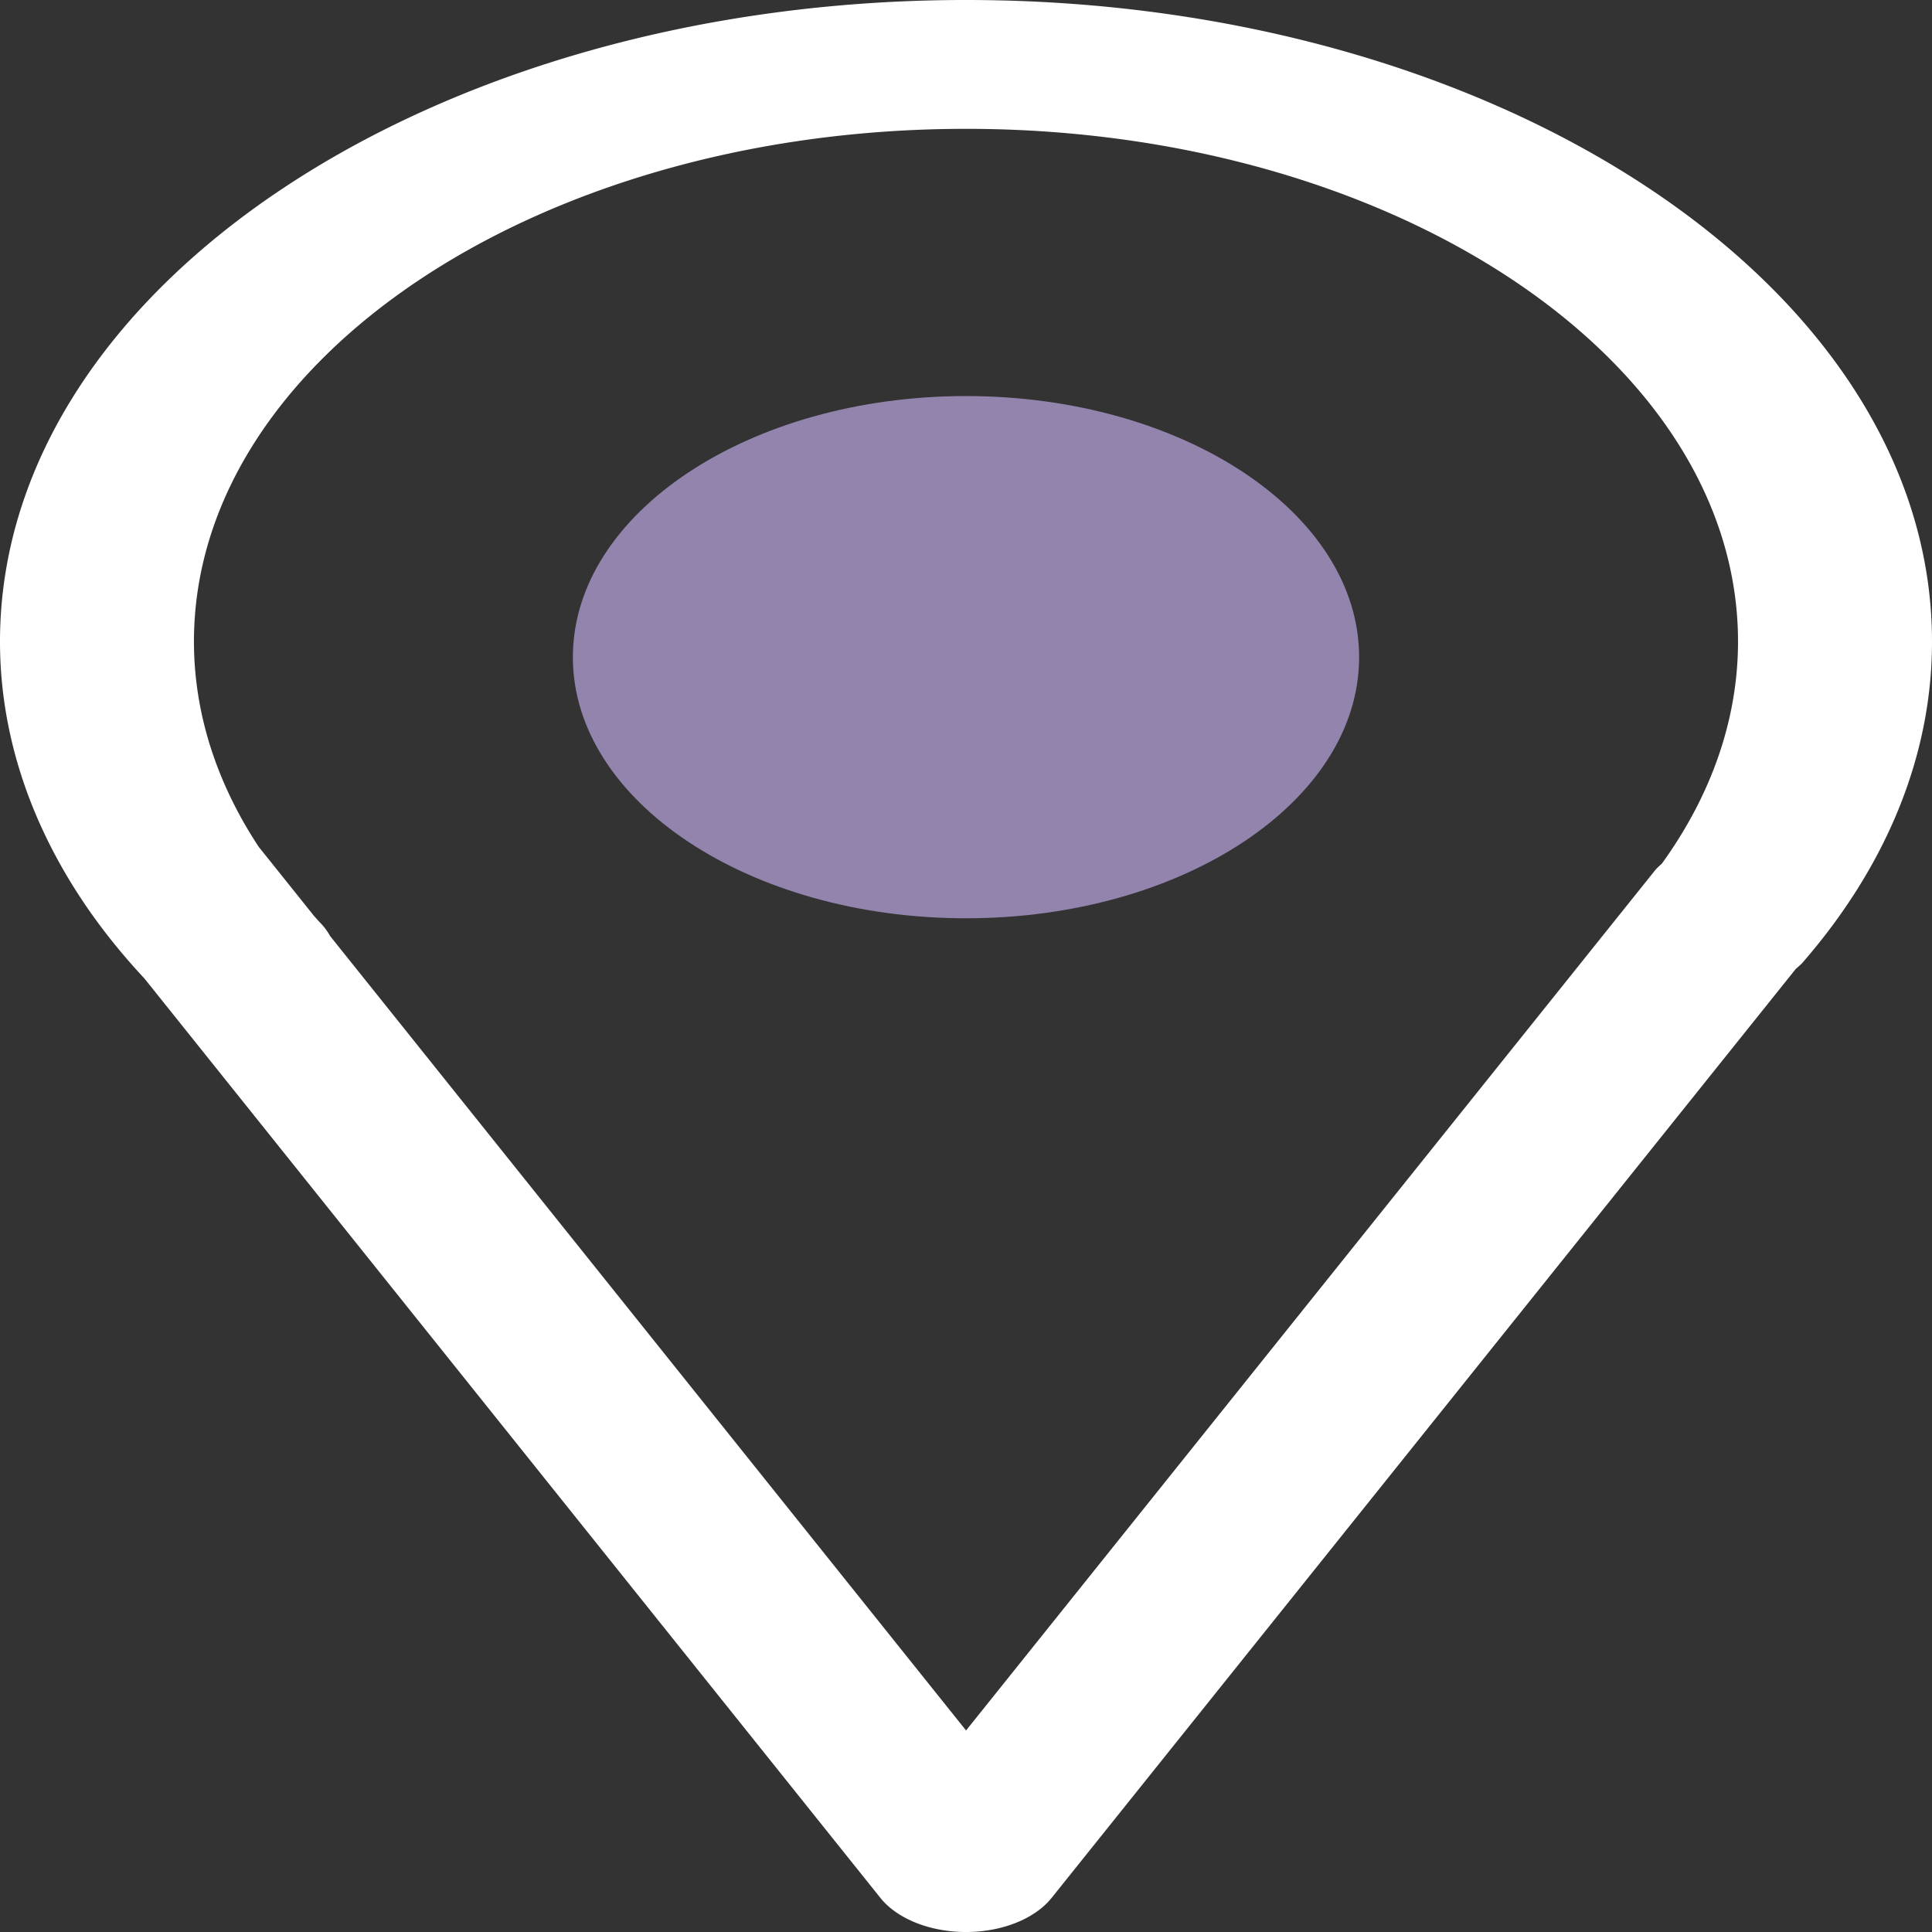
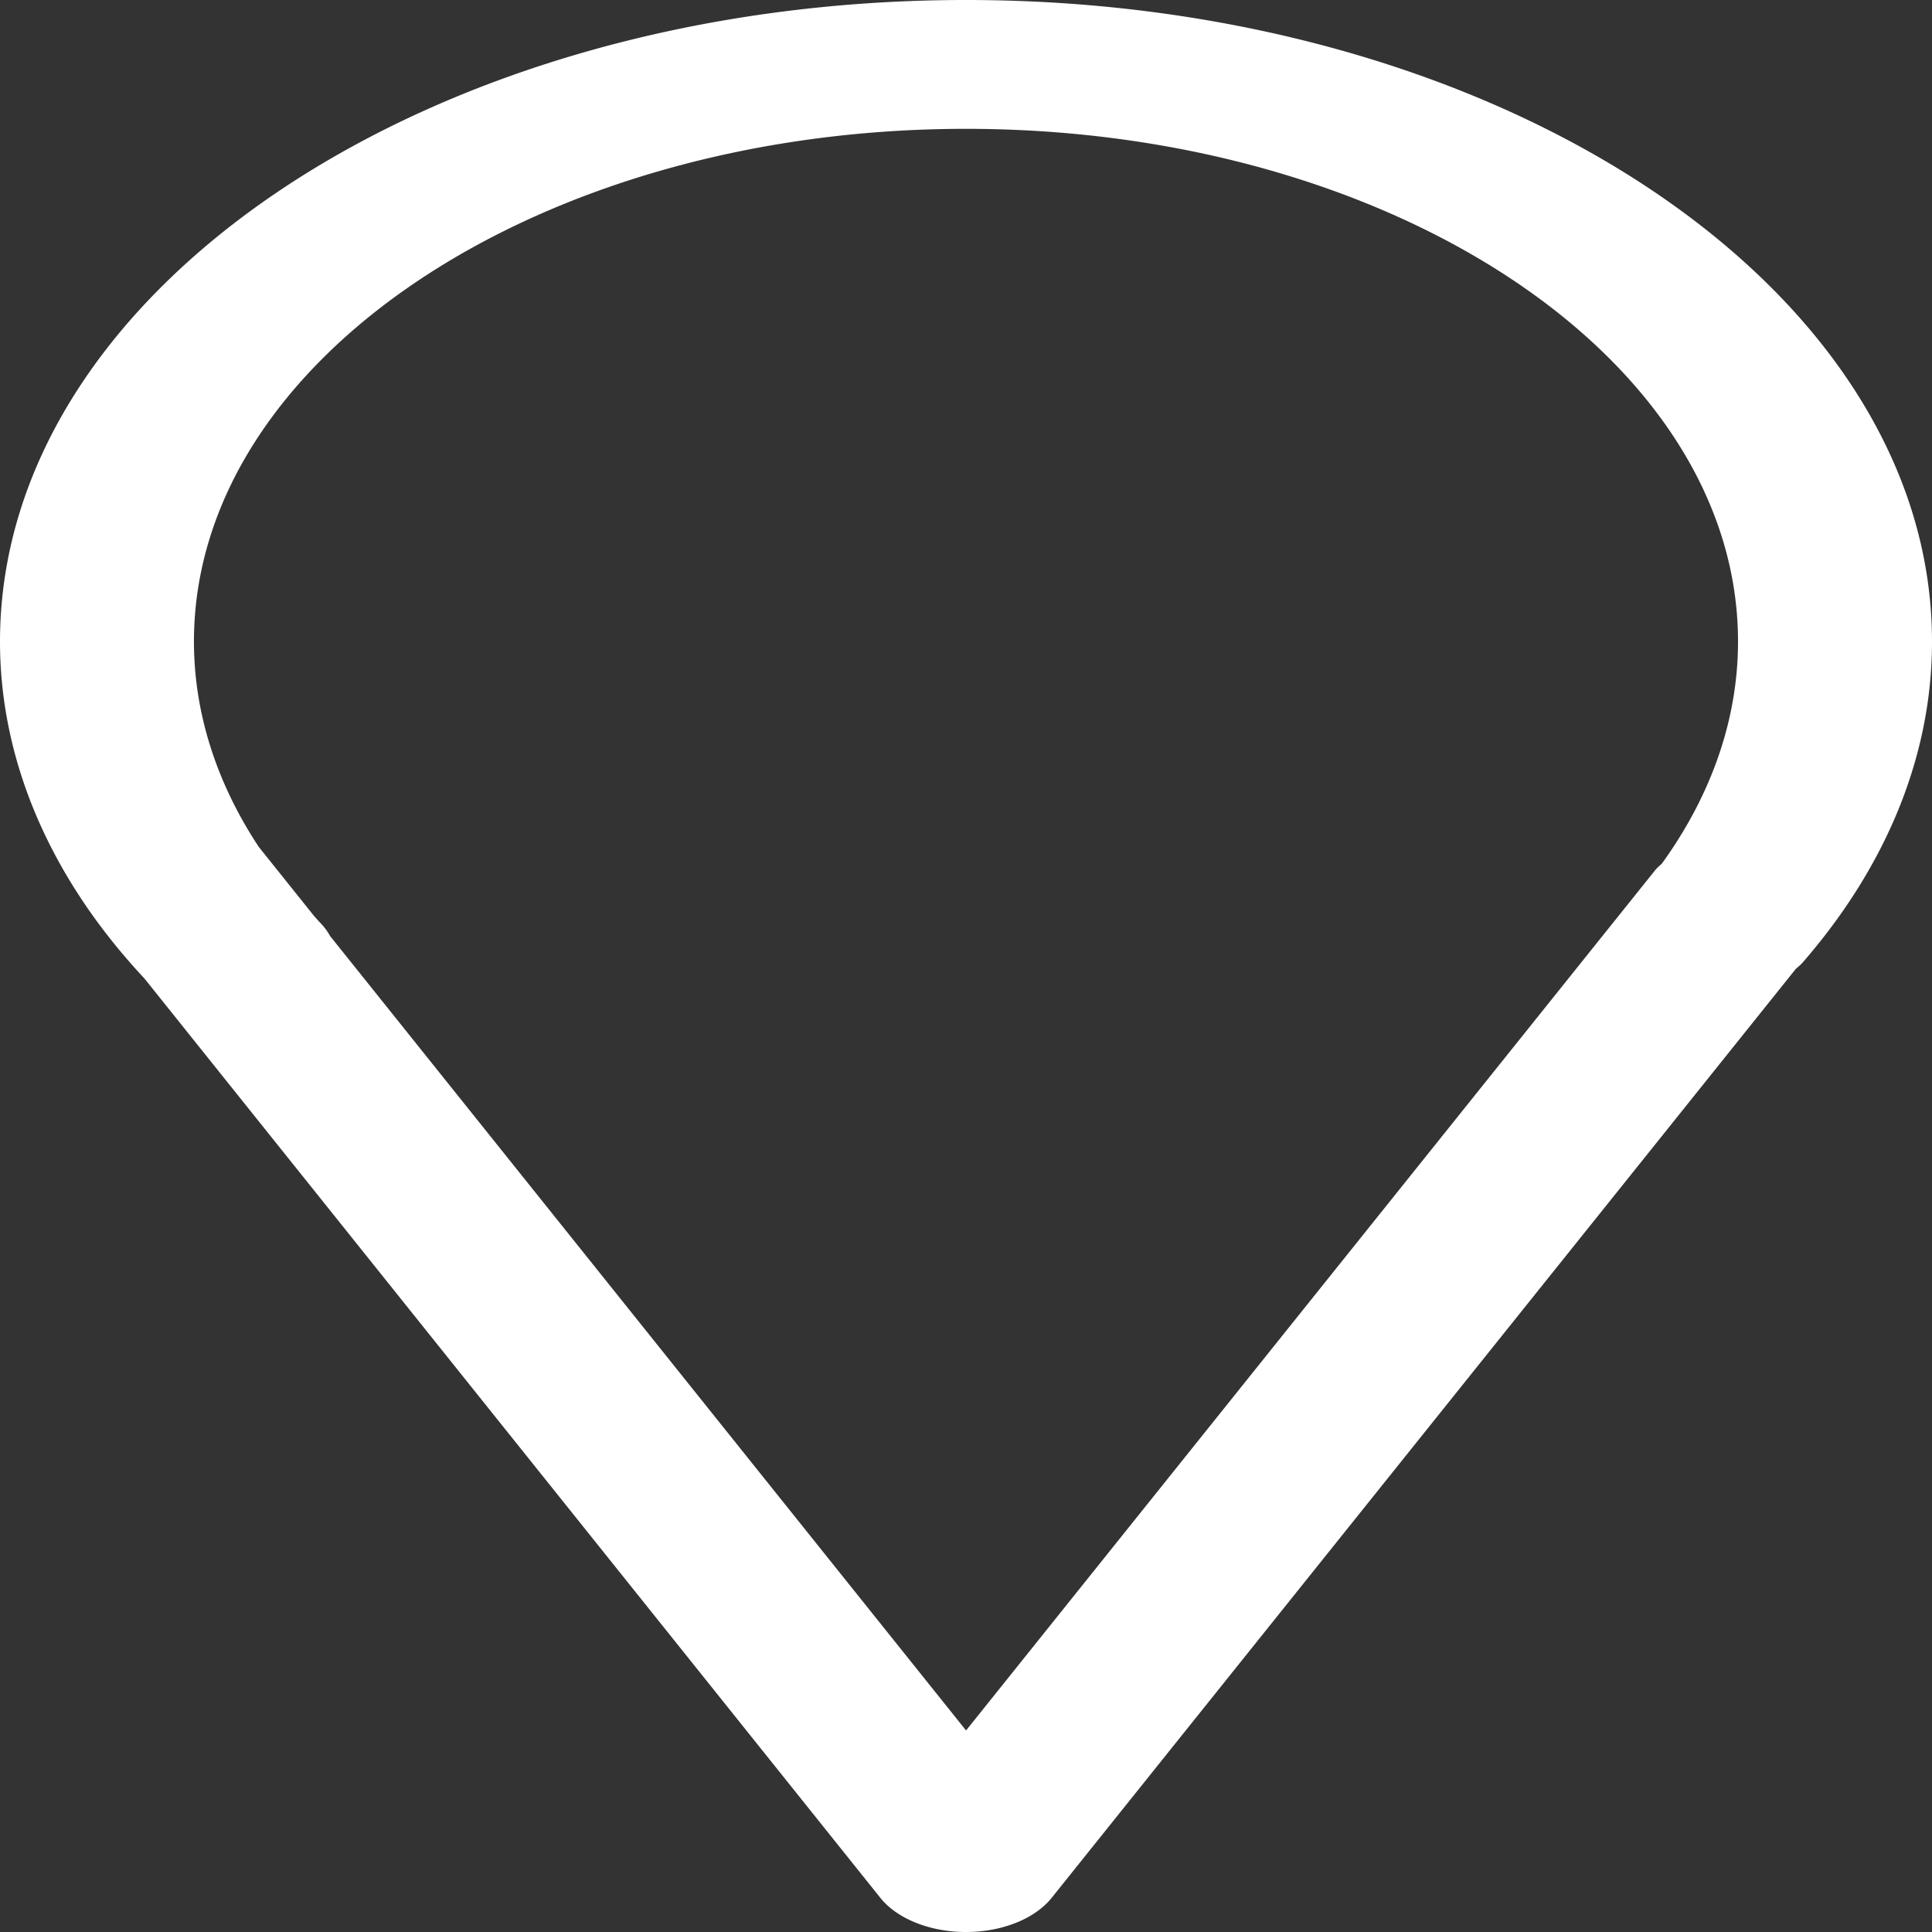
<svg xmlns="http://www.w3.org/2000/svg" viewBox="66.5 49.5 67 100.997" height="200" width="200" data-type="color" role="img" preserveAspectRatio="none" style="">
  <rect x="66.5" y="49.5" width="67" height="100.997" fill="#333333" stroke="none" />
  <g>
    <path d="M133.5 83.041c0-18.495-15.028-33.541-33.5-33.541S66.5 64.546 66.5 83.041a33.49 33.49 0 0 0 2.908 13.65l.008.02.001.002a33.472 33.472 0 0 0 2.092 3.939l25.522 48.062a3.363 3.363 0 0 0 5.938 0l25.807-48.563c.077-.104.161-.201.228-.316a33.567 33.567 0 0 0 4.496-16.794zm-33.498 56.921L77.945 98.427a3.386 3.386 0 0 0-.338-.686c-.074-.113-.137-.231-.209-.345l-1.923-3.621a26.768 26.768 0 0 1-2.249-10.734c0-14.781 12.011-26.806 26.774-26.806s26.773 12.025 26.773 26.806c0 4.031-.913 8.001-2.64 11.603-.085.119-.175.235-.245.368l-23.886 44.95z" fill="#ffffff" data-color="1" />
-     <path d="M100 70.204c-7.517 0-13.633 6.123-13.633 13.65s6.116 13.65 13.633 13.65 13.633-6.124 13.633-13.65-6.115-13.65-13.633-13.65z" fill="#9384AD" data-color="2" />
  </g>
</svg>